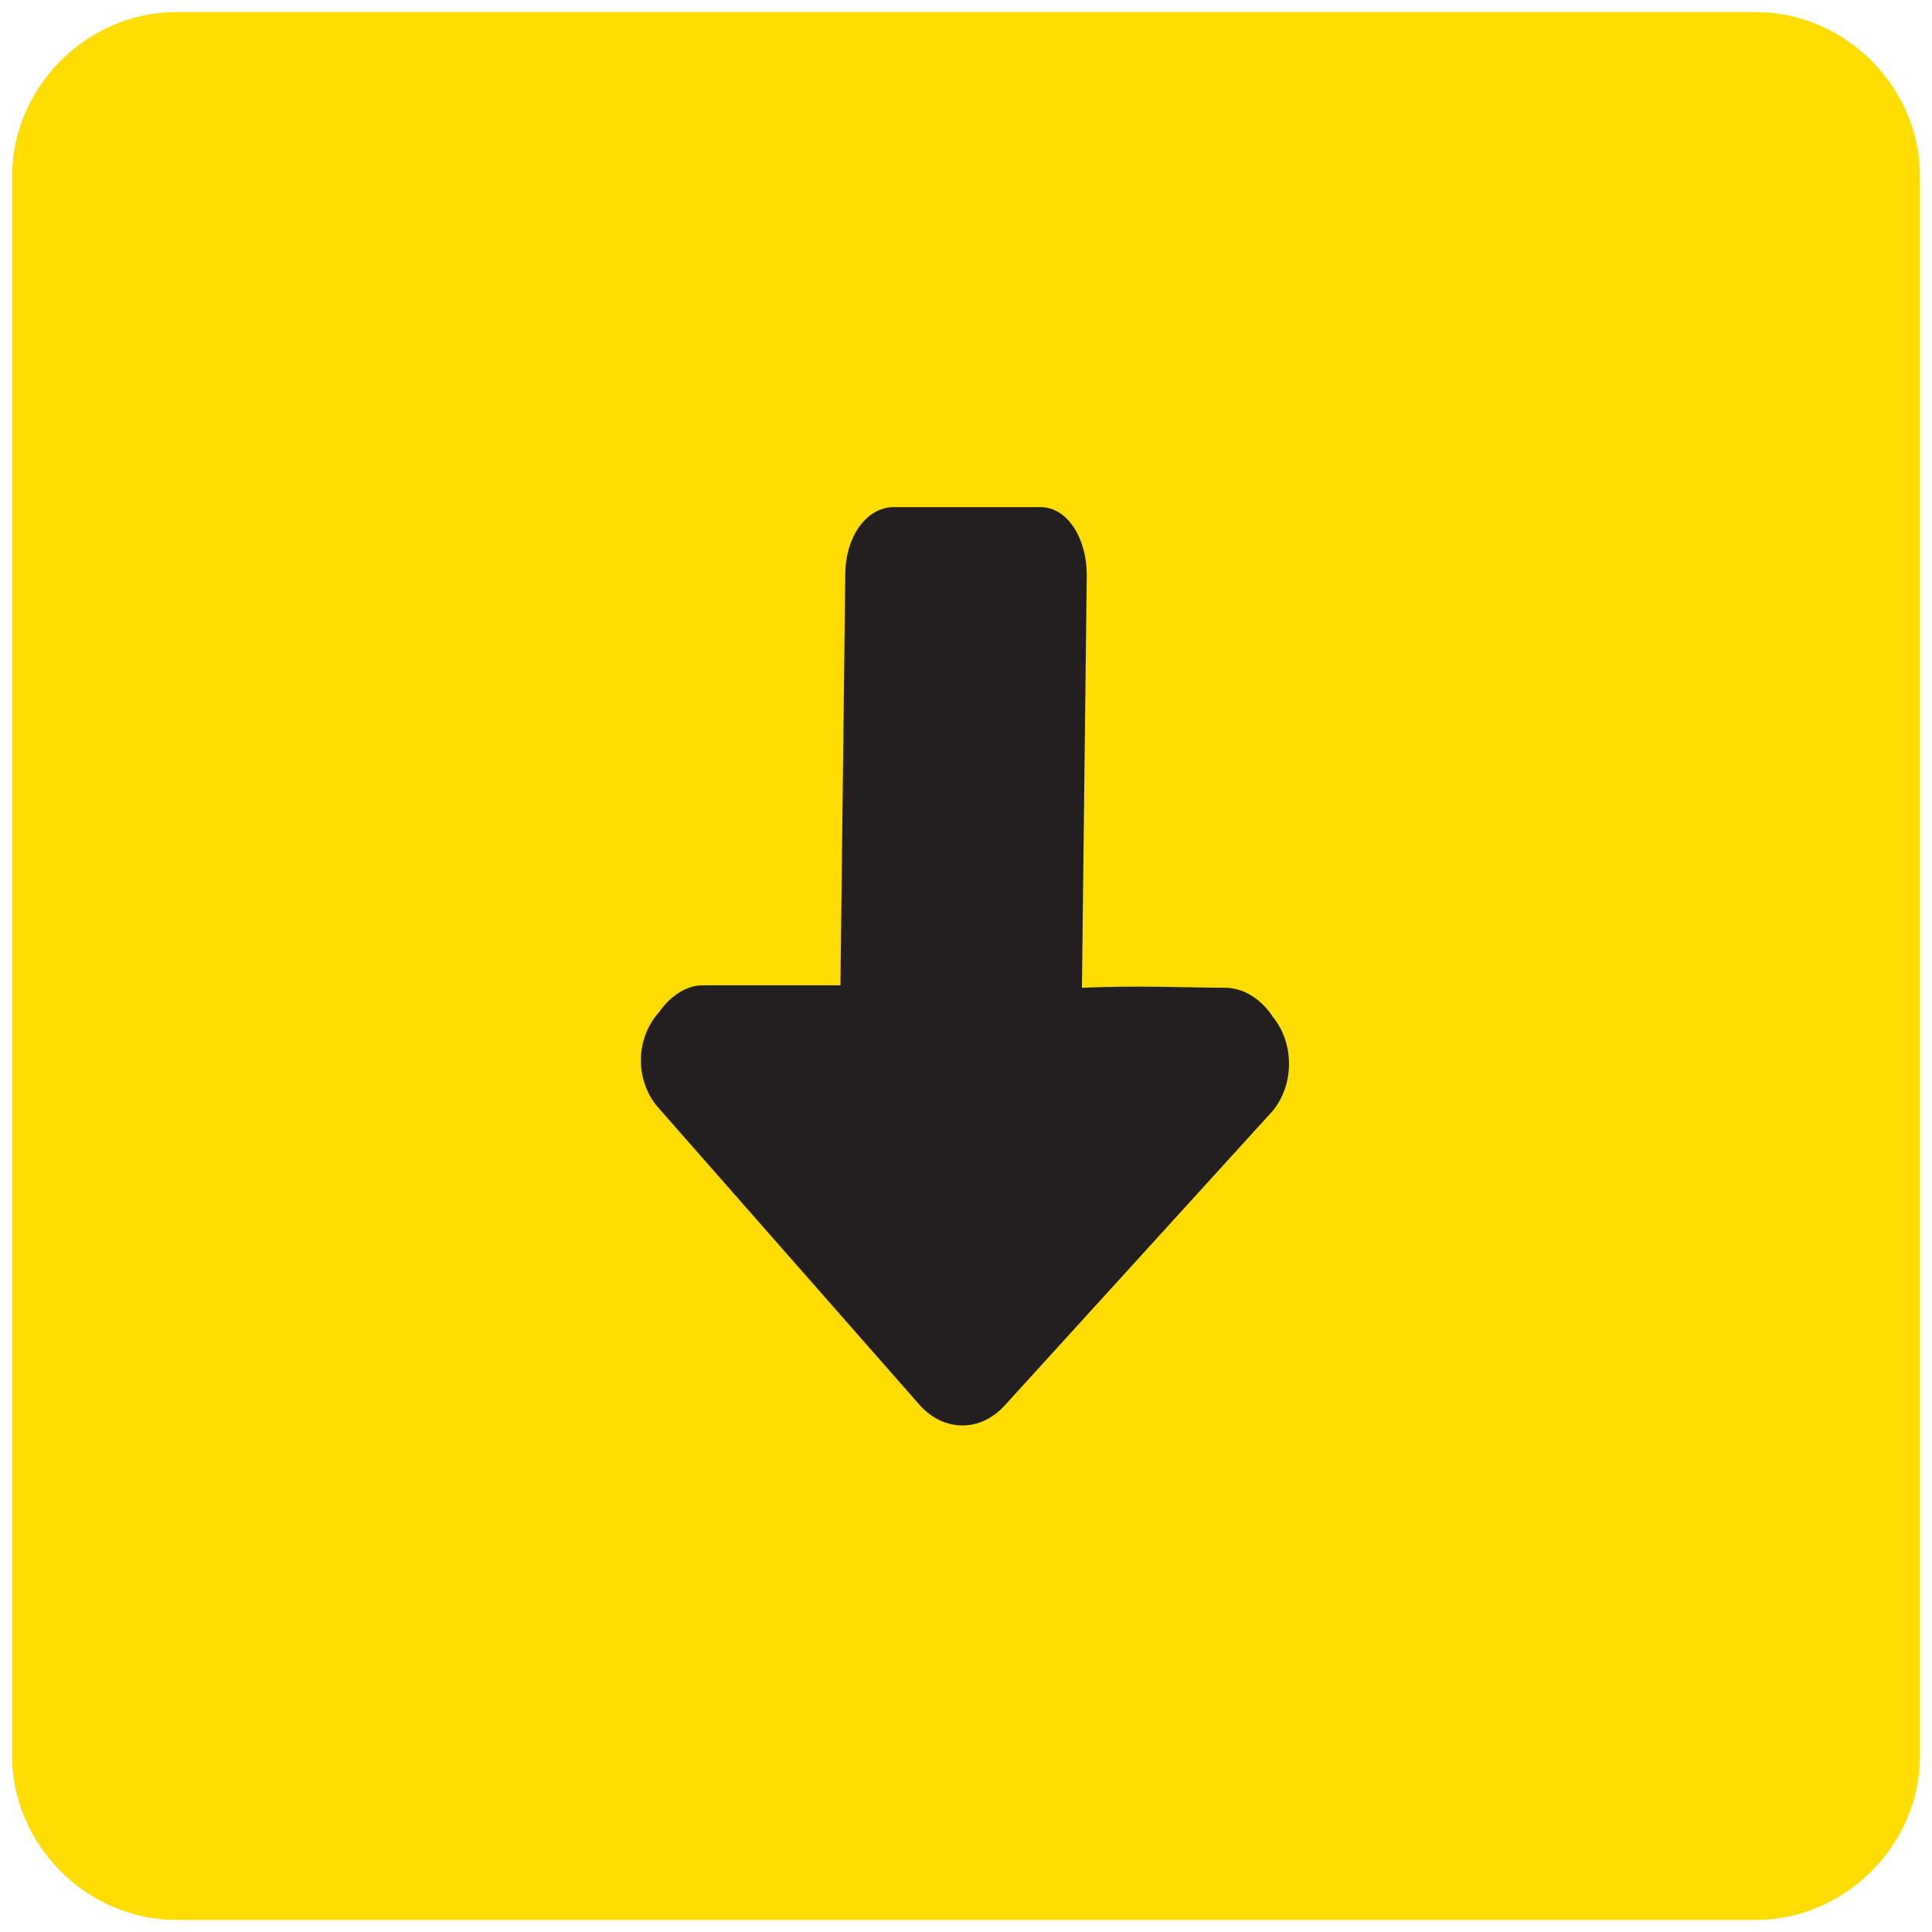
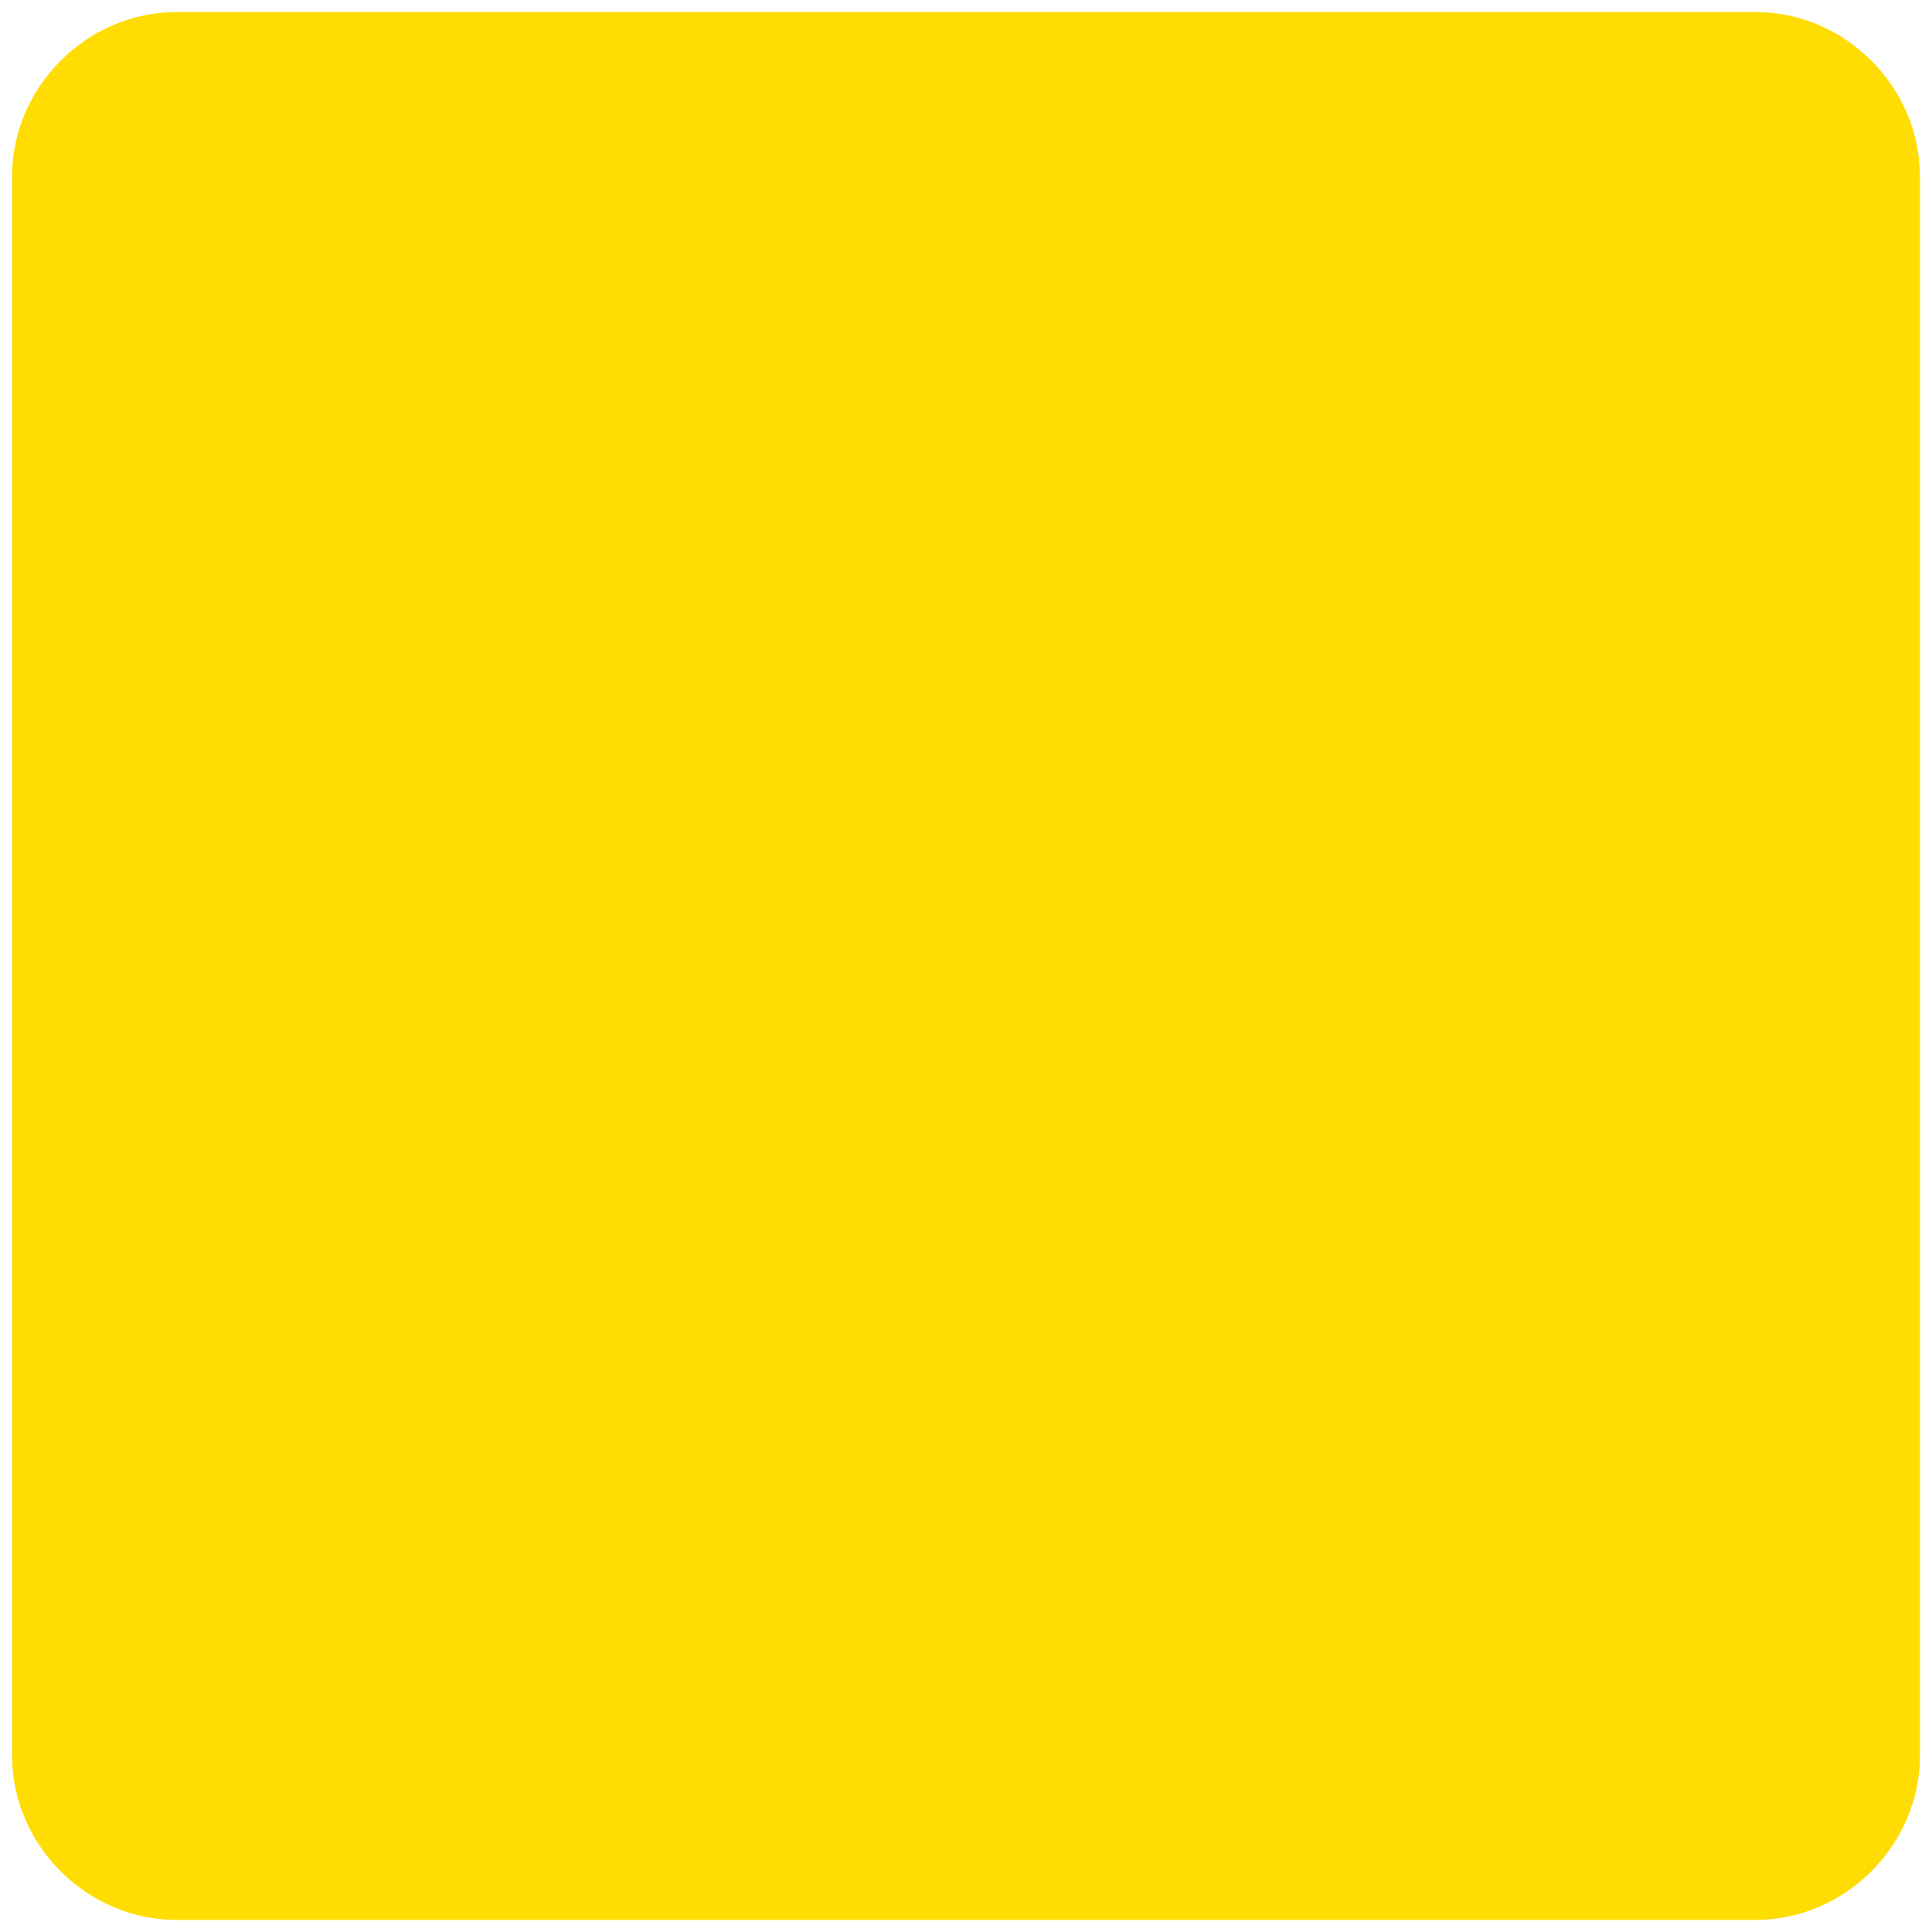
<svg xmlns="http://www.w3.org/2000/svg" version="1.1" id="katman_1" x="0px" y="0px" viewBox="0 0 80 80" style="enable-background:new 0 0 80 80;" xml:space="preserve">
  <style type="text/css">
	.st0{fill-rule:evenodd;clip-rule:evenodd;fill:#FFDC02;}
	.st1{fill-rule:evenodd;clip-rule:evenodd;fill:#231F20;}
</style>
  <path class="st0" d="M7.3,0.5h65.4c3.7,0,6.8,3.1,6.8,6.8v65.4c0,3.7-3.1,6.8-6.8,6.8H7.3c-3.7,0-6.8-3.1-6.8-6.8V7.3  C0.5,3.6,3.6,0.5,7.3,0.5z" />
-   <path class="st1" d="M37,21l6.1,0c1.1,0,1.9,1.3,1.9,2.8l-0.2,17.1c2.4-0.1,4.5,0,5.9,0c1.3,0,2,1.2,2,1.2c0.9,1.1,0.9,2.8,0,3.9  L41.6,58.2c-1,1.1-2.5,1.1-3.5,0L27.2,45.8c-0.9-1.1-0.9-2.8,0.1-3.9c0,0,0.7-1.1,1.8-1.1c1.4,0,3.4,0,5.7,0l0.2-17  C35,22.2,35.9,21,37,21L37,21z" />
</svg>